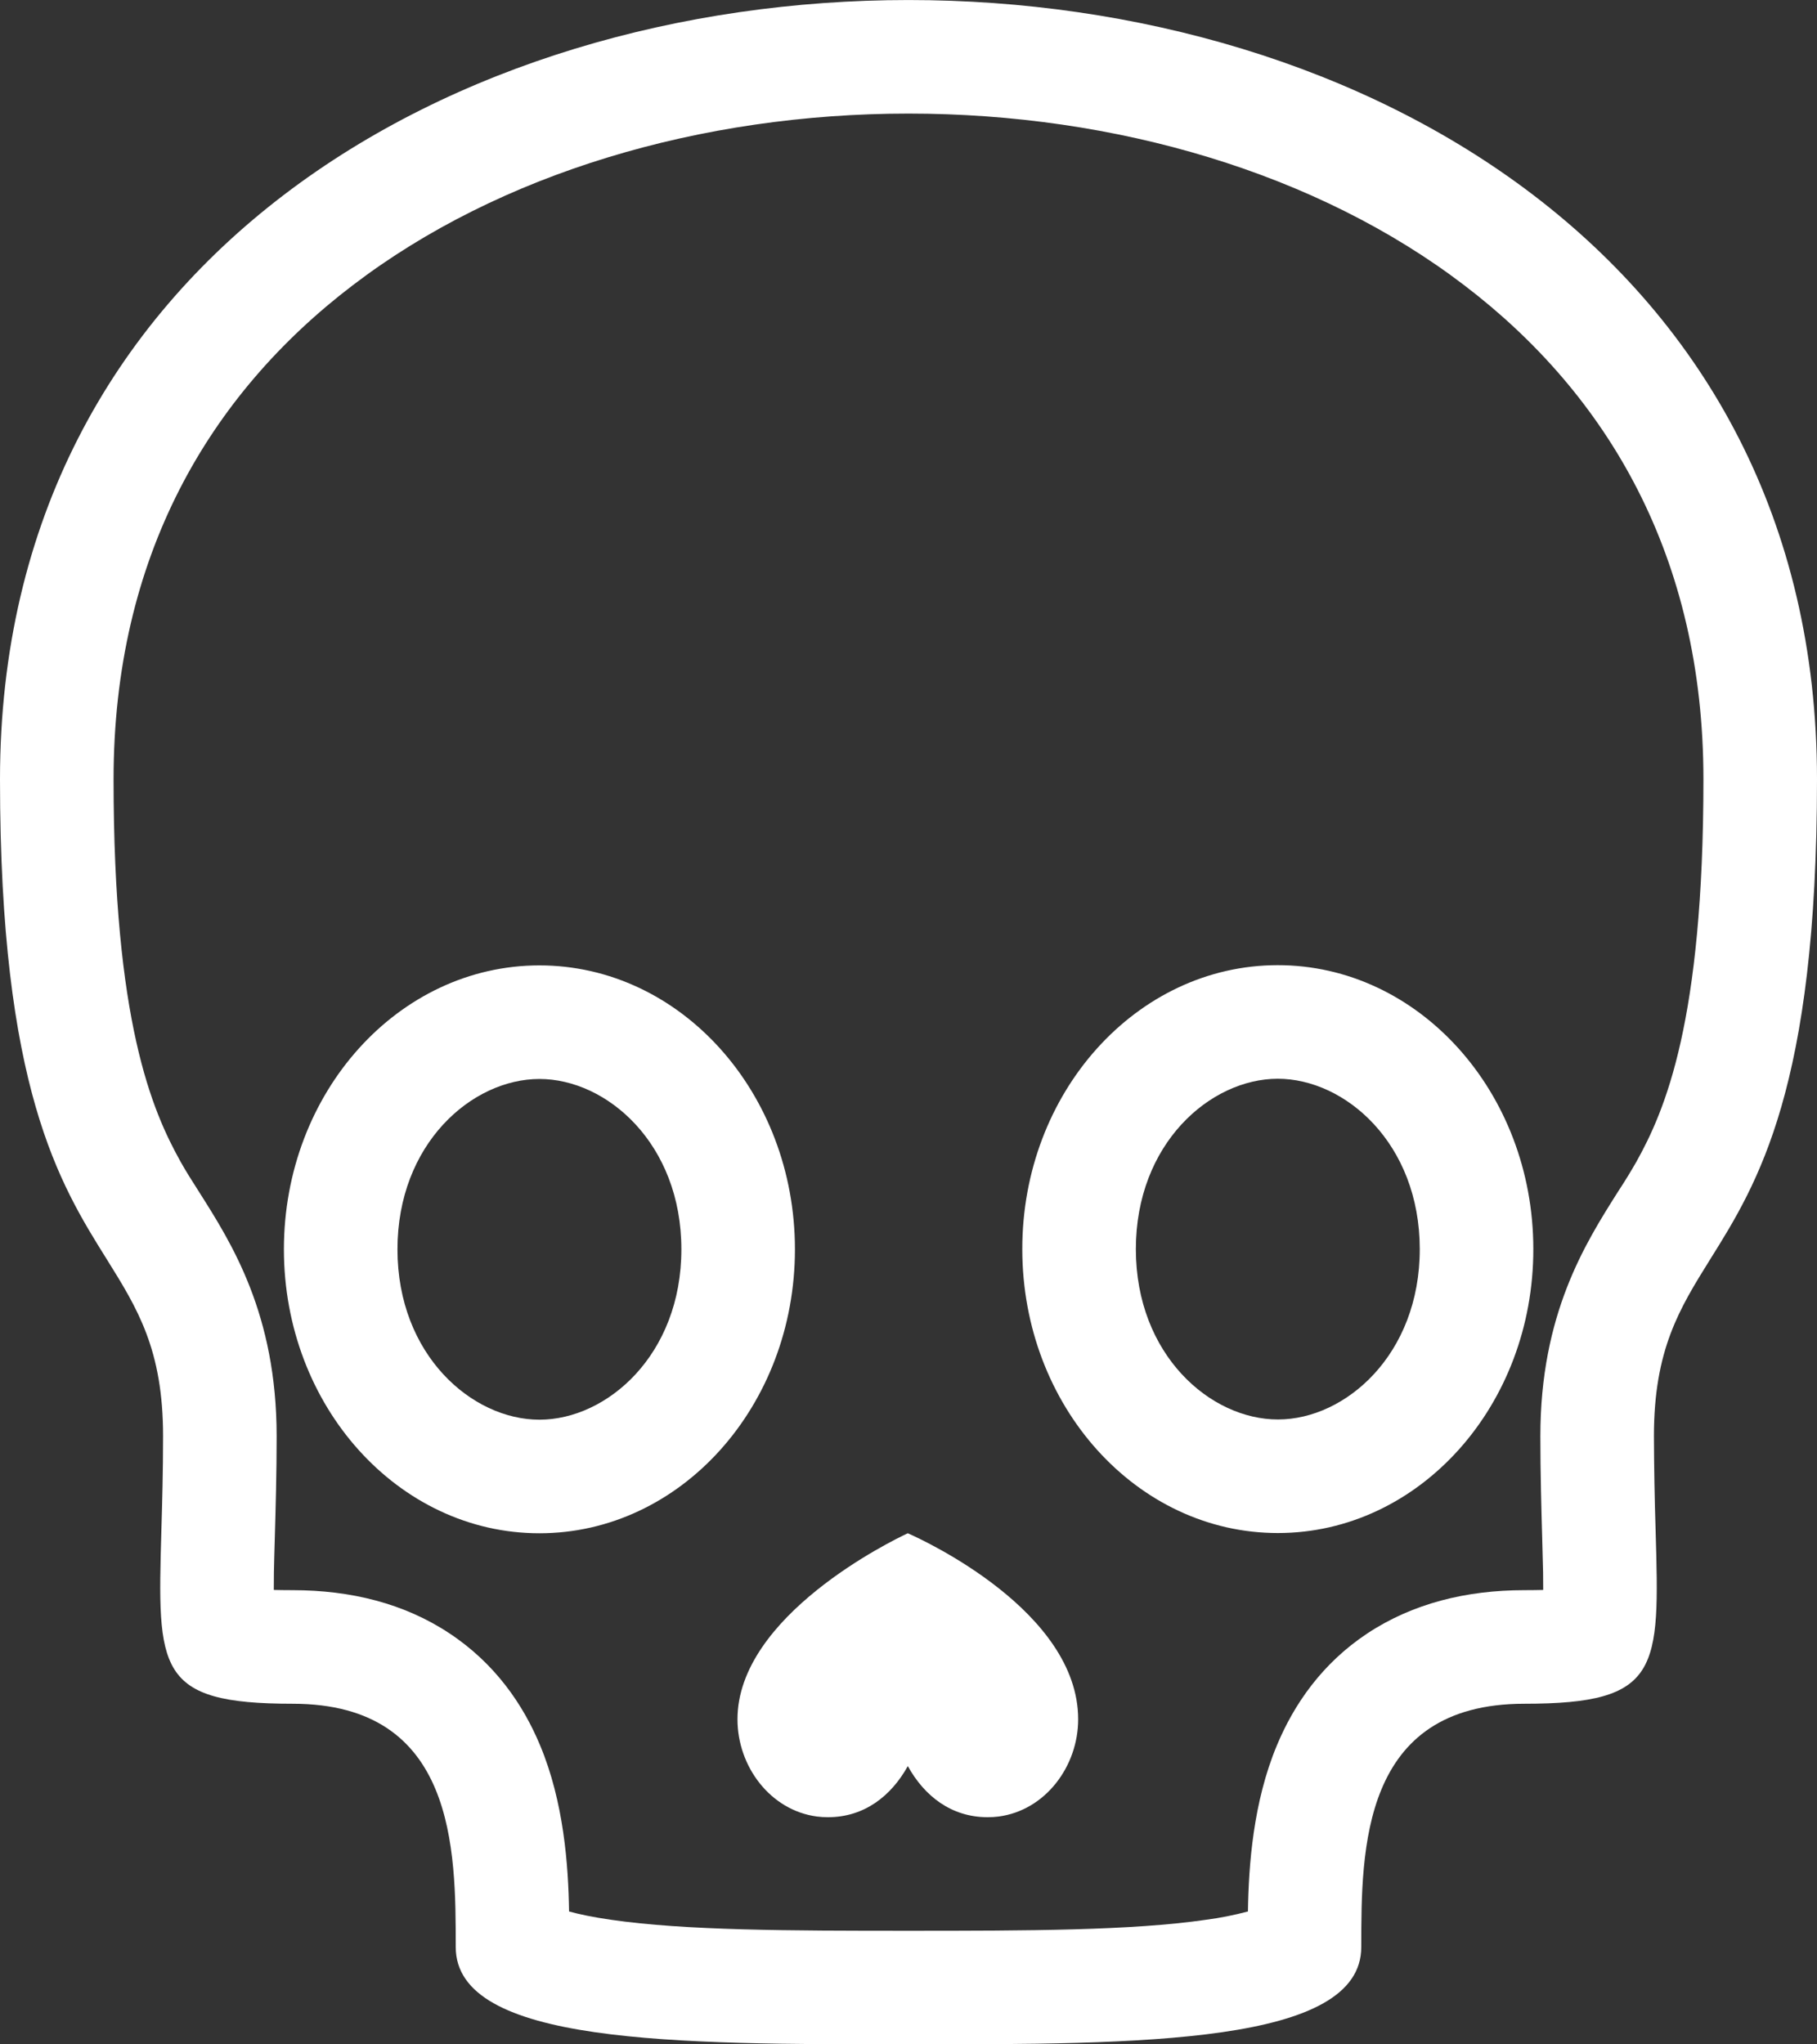
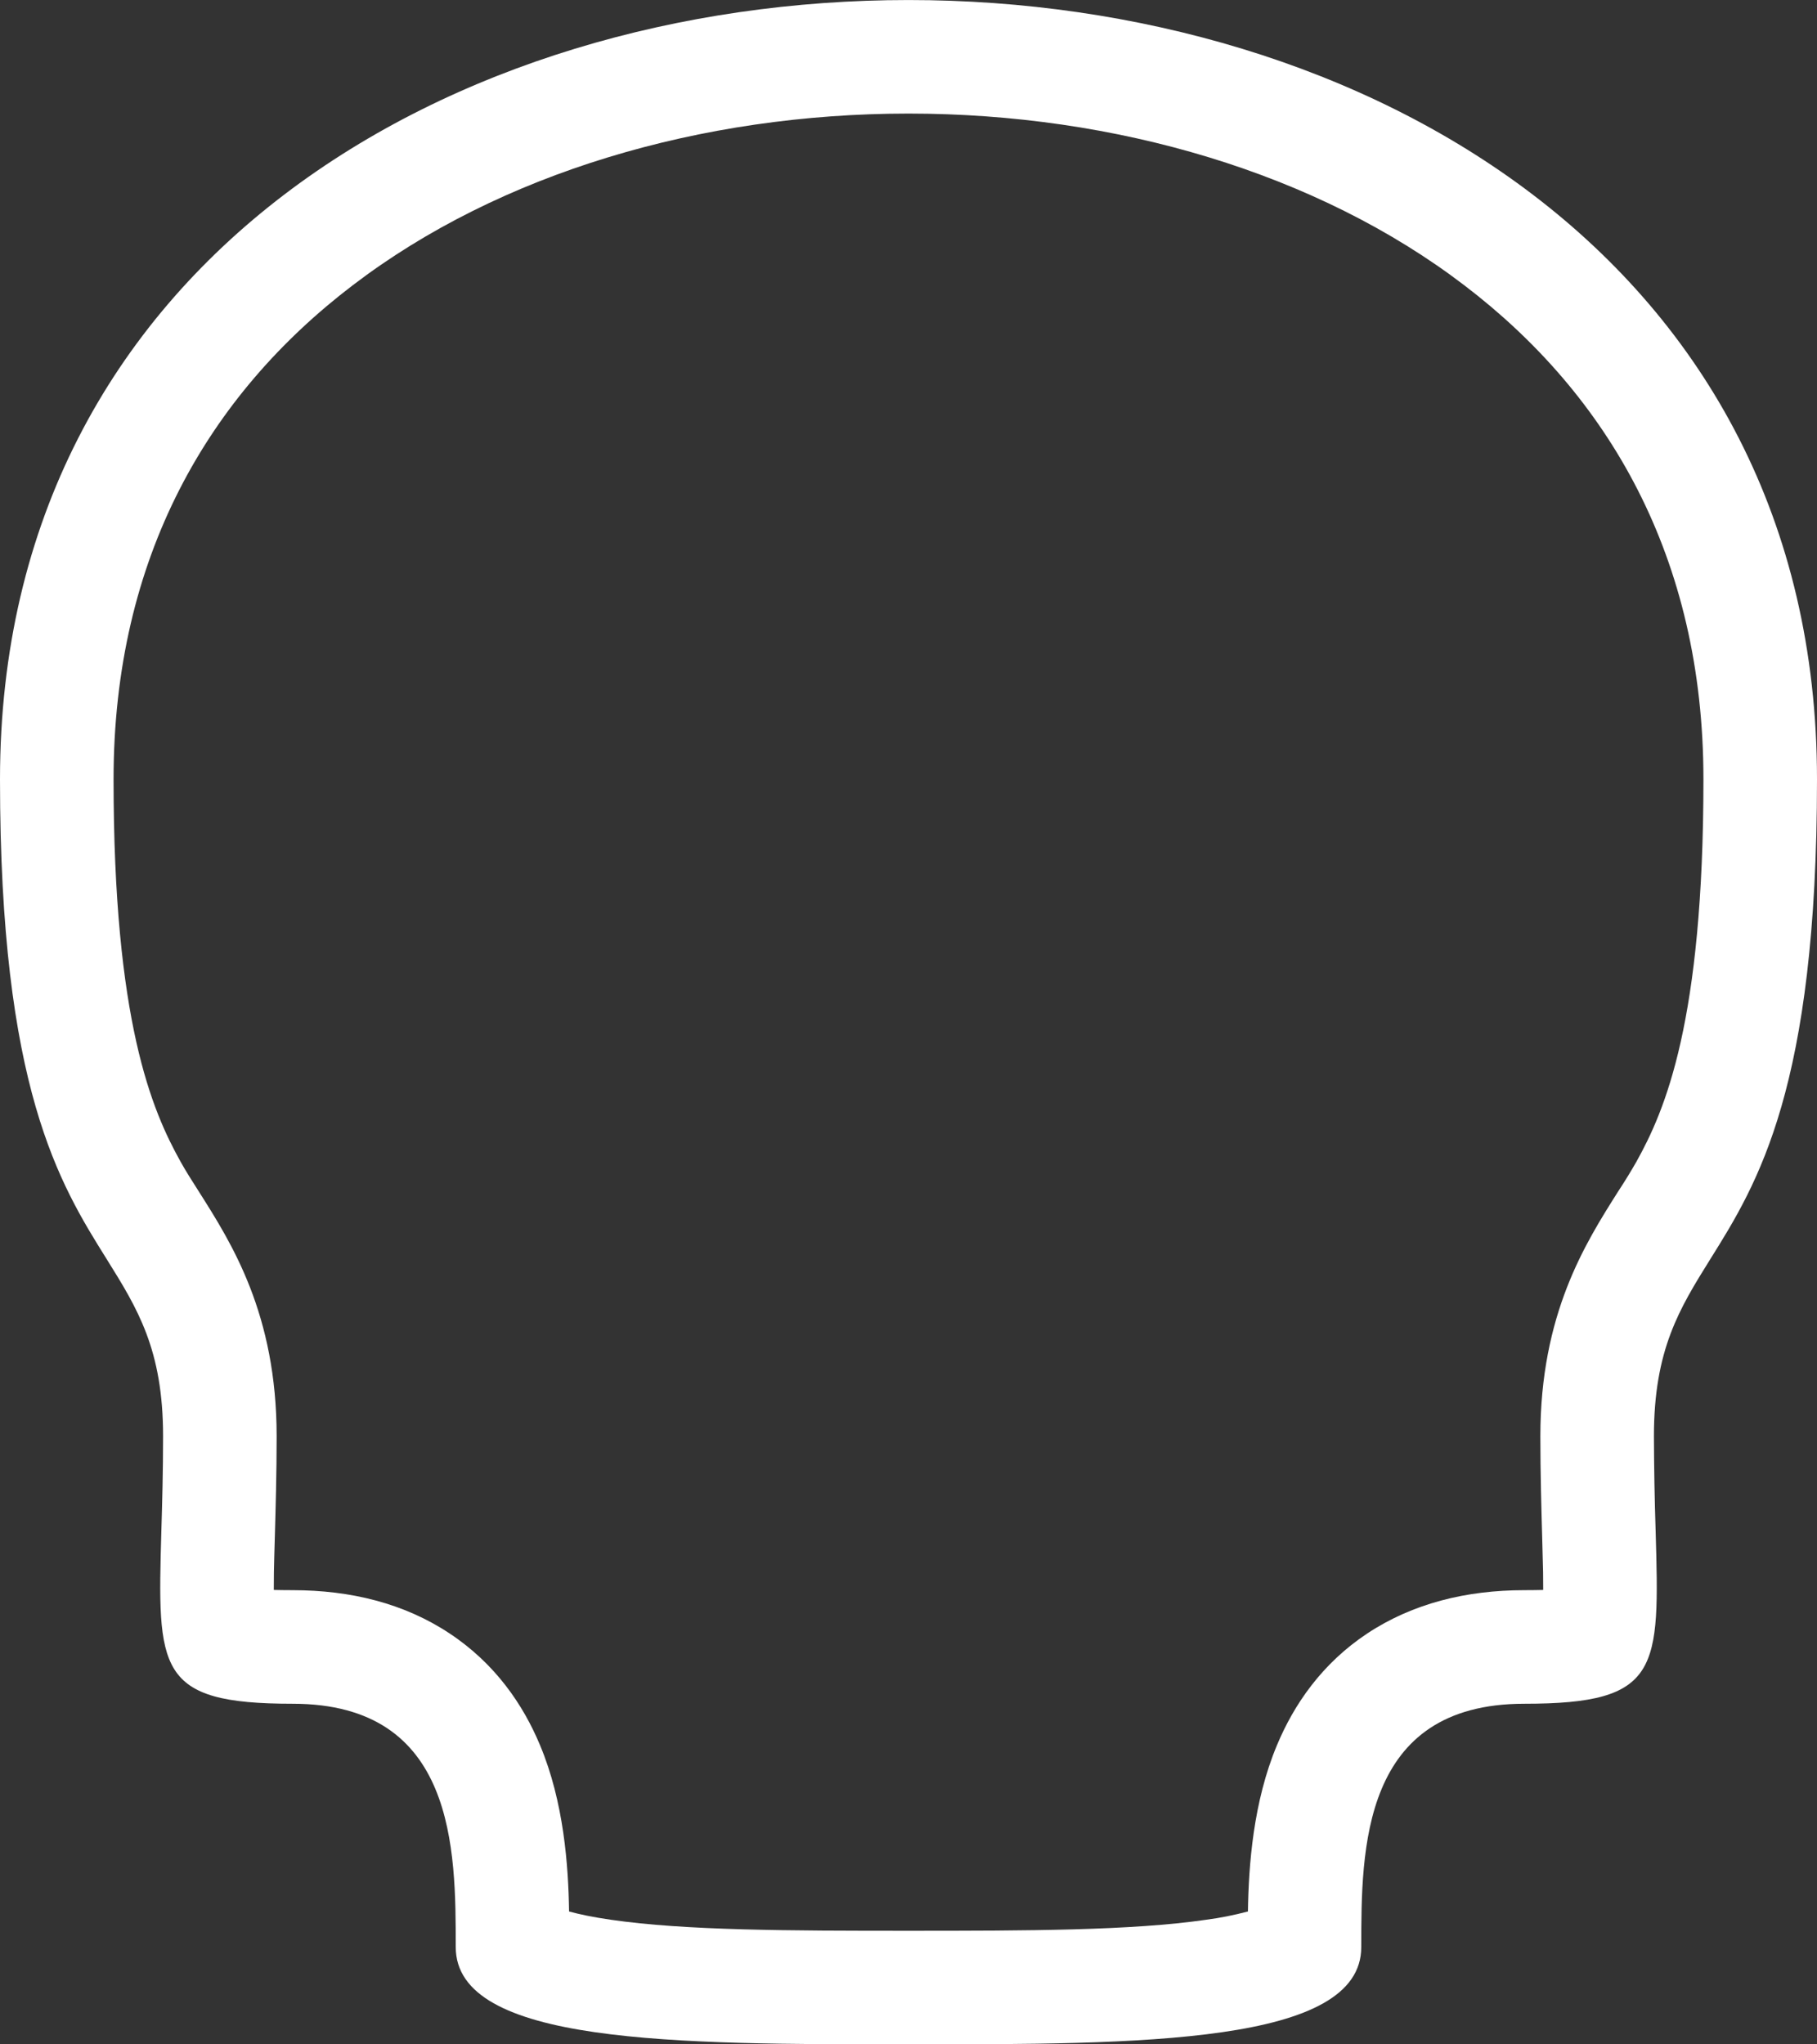
<svg xmlns="http://www.w3.org/2000/svg" width="16" height="18" viewBox="0 0 16 18" fill="none">
  <rect x="0" y="0" width="16" height="18" fill="#333333" stroke="none" />
  <path fill-rule="evenodd" clip-rule="evenodd" d="M2.411 13.999C2.458 14 2.513 14.001 2.577 14.001C3.087 14.001 3.56 14.117 3.959 14.382C4.361 14.648 4.607 15.01 4.755 15.365C4.965 15.865 5.005 16.426 5.011 16.83C5.098 16.854 5.219 16.88 5.38 16.903C6.034 16.998 6.947 17 8 17C9.053 17 9.966 16.998 10.62 16.903C10.744 16.887 10.867 16.862 10.989 16.83C10.995 16.425 11.035 15.865 11.245 15.365C11.393 15.01 11.639 14.648 12.04 14.382C12.441 14.117 12.913 14.001 13.423 14.001C13.487 14.001 13.542 14 13.589 13.999L13.588 13.844C13.586 13.758 13.583 13.654 13.58 13.535C13.573 13.286 13.564 12.974 13.564 12.645C13.564 11.571 13.959 10.949 14.246 10.495C14.308 10.401 14.362 10.312 14.409 10.23C14.663 9.775 15 8.992 15 6.862C15 4.904 14.16 3.476 12.893 2.511C11.6 1.524 9.825 1 8 1C6.175 1 4.4 1.524 3.107 2.511C1.84 3.476 1 4.904 1 6.862C1 8.992 1.337 9.775 1.591 10.23C1.637 10.313 1.693 10.4 1.754 10.496C2.041 10.949 2.436 11.571 2.436 12.646C2.436 12.974 2.427 13.286 2.42 13.535C2.417 13.654 2.413 13.758 2.412 13.844C2.411 13.902 2.411 13.953 2.411 13.999ZM1.421 13.479C1.386 14.702 1.377 15.001 2.577 15.001C4.013 15.001 4.013 16.286 4.013 17.143C4.013 18 5.949 18 8 18C10.051 18 11.987 18 11.987 17.143C11.987 16.286 11.987 15.001 13.423 15.001C14.623 15.001 14.614 14.702 14.579 13.479C14.57 13.201 14.565 12.923 14.564 12.645C14.564 11.883 14.789 11.522 15.06 11.087C15.476 10.422 16 9.581 16 6.862C16 -2.287 0 -2.287 0 6.862C0 9.581 0.524 10.422 0.94 11.087C1.211 11.522 1.436 11.883 1.436 12.645C1.436 12.962 1.428 13.239 1.421 13.479Z" fill="white" />
-   <path fill-rule="evenodd" clip-rule="evenodd" d="M13.502 10.996C13.504 12.377 12.497 13.497 11.254 13.498C10.011 13.499 9.003 12.381 9.002 11C9 9.62 10.008 8.499 11.25 8.498C12.492 8.497 13.501 9.616 13.502 10.996ZM12.502 10.997C12.503 11.927 11.847 12.498 11.254 12.498C10.659 12.499 10.003 11.93 10.002 10.999C10.002 10.069 10.657 9.499 11.251 9.498C11.845 9.498 12.501 10.067 12.502 10.997ZM7 11C7 12.381 5.993 13.5 4.75 13.5C3.508 13.5 2.5 12.381 2.5 11C2.5 9.62 3.507 8.5 4.75 8.5C5.993 8.5 7 9.62 7 11ZM6 11C6 11.93 5.344 12.5 4.75 12.5C4.156 12.5 3.5 11.93 3.5 11C3.5 10.07 4.156 9.5 4.75 9.5C5.344 9.5 6 10.07 6 11ZM7.985 13.504L7.994 13.5L8.003 13.504C8.126 13.559 9.494 14.185 9.494 15.138C9.494 15.553 9.204 15.94 8.794 15.994C8.762 15.998 8.73 16 8.697 16C8.377 16 8.14 15.814 7.994 15.55C7.847 15.814 7.61 16 7.291 16C7.258 16 7.225 15.998 7.194 15.994C6.784 15.94 6.494 15.554 6.494 15.138C6.494 14.225 7.86 13.563 7.985 13.504Z" fill="white" />
</svg>